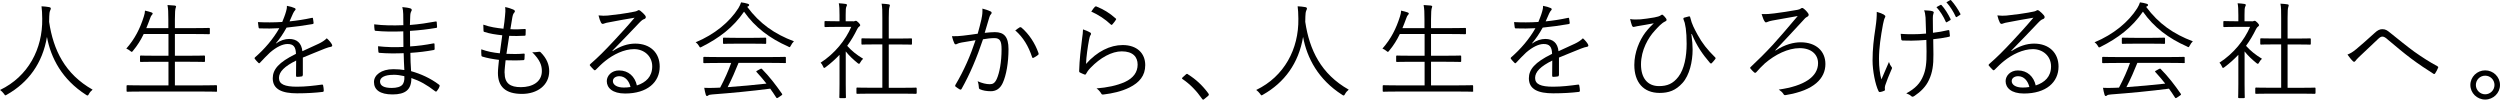
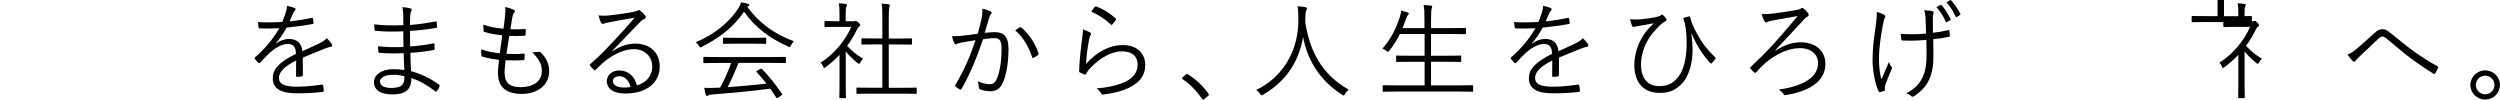
<svg xmlns="http://www.w3.org/2000/svg" id="_レイヤー_2" data-name="レイヤー 2" viewBox="0 0 381.23 15.2">
  <g id="header_footer" data-name="header/footer">
    <g>
-       <path d="M13.56,14.34c-.1.16-.14.22-.21.22s-.13-.03-.24-.11c-3.63-2.32-5.36-5.6-5.95-8.82-.67,4.02-2.85,6.96-6.1,8.8-.11.06-.18.11-.24.11s-.11-.08-.22-.24c-.18-.24-.38-.43-.59-.58,4.29-2.06,6.5-6.26,6.43-10.85-.02-.88-.03-1.34-.11-1.91.38.02.85.06,1.2.13.13.03.22.1.22.19,0,.13-.05.21-.1.32-.08.18-.14.5-.14.9,0,.29,0,.56-.02.83.64,4.31,2.43,7.97,6.63,10.34-.22.18-.42.4-.56.66Z" />
-       <path d="M33.11,13.86c0,.11-.02.13-.13.13-.08,0-.59-.03-2.11-.03h-9.33c-1.52,0-2.03.03-2.11.03-.11,0-.13-.02-.13-.13v-.74c0-.11.02-.13.13-.13.08,0,.59.03,2.11.03h4.15v-3.6h-1.97c-1.62,0-2.15.03-2.24.03-.11,0-.13-.02-.13-.13v-.72c0-.11.02-.13.13-.13.1,0,.62.03,2.24.03h1.97v-3.31h-3.78c-.43.9-.96,1.76-1.65,2.58-.08.1-.11.14-.18.14-.05,0-.11-.05-.24-.16-.18-.14-.38-.27-.58-.34,1.3-1.47,2.1-3.06,2.67-4.88.11-.32.18-.67.18-.91.37.08.72.18.98.27.14.05.19.1.19.18,0,.06-.03.13-.13.22-.1.1-.18.27-.26.51-.19.5-.37,1.01-.58,1.49h3.36v-1.33c0-1.14-.02-1.57-.13-2.19.43.02.82.05,1.12.08.11.02.19.08.19.14,0,.08-.05.16-.08.29-.05.18-.1.58-.1,1.65v1.36h2.96c1.62,0,2.15-.03,2.24-.03.11,0,.13.02.13.13v.7c0,.11-.02.13-.13.13-.1,0-.62-.03-2.24-.03h-2.96v3.31h2.22c1.62,0,2.16-.03,2.24-.03.11,0,.13.02.13.13v.72c0,.11-.02.13-.13.13-.08,0-.62-.03-2.24-.03h-2.22v3.6h4.18c1.52,0,2.03-.03,2.11-.03.11,0,.13.02.13.13v.74Z" />
      <path d="M46.15,11.47c0,.13-.03.18-.18.19-.16.03-.48.06-.69.06-.1,0-.14-.08-.14-.19,0-.7,0-1.49.02-2.3-1.76.88-2.62,1.7-2.62,2.66s.88,1.33,2.74,1.33c1.33,0,2.64-.16,3.81-.32.08-.02.14,0,.18.11.05.24.1.56.1.78,0,.14-.06.21-.13.22-1.14.14-2.45.22-3.95.22-2.24,0-3.7-.58-3.7-2.29,0-1.34.88-2.43,3.54-3.73-.03-1.09-.4-1.52-1.34-1.5-.69.02-1.6.42-2.62,1.3-.58.54-.96.96-1.52,1.55-.1.11-.16.11-.24.03-.16-.14-.43-.45-.56-.62-.05-.1-.06-.13.03-.22,1.46-1.26,2.79-2.82,3.71-4.45-.99.06-1.97.06-2.98.03-.13,0-.16-.05-.18-.16-.03-.19-.08-.54-.1-.8,1.17.06,2.42.06,3.71-.02.19-.48.42-1.01.58-1.6.08-.27.14-.51.13-.86.46.08.93.22,1.2.35.16.08.16.24.03.35-.06.06-.16.18-.29.45-.19.4-.34.74-.54,1.22,1.12-.11,2.27-.29,3.38-.53.13-.03.16-.03.19.06.03.22.08.45.1.7,0,.11-.03.16-.21.19-1.26.22-2.62.4-3.91.53-.54.98-1.06,1.73-1.63,2.39l.02.03c.67-.48,1.38-.69,2-.69,1.18,0,1.89.62,2.02,1.87.78-.35,1.7-.77,2.5-1.15.46-.22.88-.48,1.22-.82.37.32.69.74.78.93.13.24,0,.34-.16.37-.19.03-.51.11-.88.26-1.22.51-2.23.88-3.39,1.38v2.69Z" />
      <path d="M61.56,8.11c-1.23.05-2.53.05-3.68-.05-.13,0-.16-.05-.18-.19-.03-.21-.05-.59-.05-.82,1.18.14,2.63.18,3.87.11,0-.78-.02-1.62-.02-2.38-1.55.06-2.93.05-4.24-.08-.1-.02-.13-.05-.14-.16-.03-.24-.06-.48-.06-.83,1.41.18,2.91.19,4.45.13,0-.66-.02-1.1-.02-1.7-.02-.46-.05-.74-.14-1.06.53.05.96.11,1.26.21.18.06.22.24.14.37-.11.18-.18.42-.19.74-.03.51-.03.86-.05,1.41,1.46-.11,2.77-.32,3.91-.53.13-.03.16,0,.18.11.03.26.05.51.05.7,0,.13-.06.16-.11.16-1.25.21-2.54.37-4.02.46,0,.78,0,1.62.02,2.37,1.23-.08,2.3-.22,3.54-.46.11-.03.16,0,.18.08,0,.19.02.5.02.77,0,.1-.05.14-.16.16-1.14.21-2.26.35-3.54.43,0,.99.05,1.83.11,2.79,1.44.4,2.95,1.07,4.27,2.07.08.06.11.13.06.27-.06.21-.24.51-.4.69-.08.1-.14.11-.24.05-1.3-1.01-2.37-1.6-3.65-2.03.02,1.79-.93,2.5-2.87,2.5s-2.83-.72-2.83-1.9c0-1.04,1.09-1.95,2.95-1.95.64,0,1.22.05,1.68.13-.05-.91-.08-1.62-.1-2.54ZM59.97,11.41c-1.34,0-2.02.43-2.02,1.01,0,.67.62.99,1.79.99.74,0,1.34-.16,1.63-.5.19-.24.34-.64.29-1.3-.56-.13-1.12-.21-1.7-.21Z" />
      <path d="M76.95,11.1c0,1.63.86,2.19,2.48,2.19,1.73,0,3.2-.78,3.2-2.46,0-.85-.27-1.67-1.47-2.87.38.03.64-.02.99-.06.11-.02.19-.02.27.05.98.96,1.33,1.95,1.33,2.9,0,2.16-1.83,3.47-4.15,3.47-2.5,0-3.67-1.09-3.67-3.2,0-.58.1-1.31.16-1.99-1.02-.13-1.78-.27-2.54-.5-.08-.02-.13-.06-.14-.21-.03-.29-.03-.61-.02-.9.98.35,1.78.5,2.83.61.14-.99.27-1.92.37-2.75-1.04-.11-1.9-.24-2.72-.51-.11-.03-.13-.05-.14-.21-.02-.24-.03-.58-.03-.9,1.02.37,2.03.51,3.07.62.13-.86.18-1.25.24-1.94.06-.46.08-.91.02-1.36.46.08.98.26,1.25.38.14.06.24.16.24.26,0,.08-.05.14-.11.22-.13.14-.21.32-.29.75-.11.62-.19,1.09-.29,1.76.7.05,1.52.03,2.24-.03.06,0,.1.03.1.13,0,.24,0,.51-.02.74,0,.13-.06.16-.16.16-.75.05-1.65.05-2.34.02-.13.78-.27,1.76-.42,2.74.9.03,1.74.05,2.59-.03.14-.02.19.02.19.11,0,.18-.02.51-.03.7-.02.14-.06.18-.14.18-.83.06-1.84.05-2.74.02-.06.64-.16,1.41-.16,1.9Z" />
      <path d="M93.43,7.79c1.15-.75,2.29-1.14,3.44-1.14,2.31,0,3.73,1.42,3.73,3.5,0,2.39-1.89,4.11-5.28,4.11-1.92,0-2.79-.86-2.79-1.89,0-.83.74-1.63,1.87-1.63,1.44,0,2.42.93,2.72,2.29,1.38-.45,2.34-1.34,2.34-2.91s-1.25-2.63-2.77-2.63-3.17.82-4.4,1.81c-.51.4-.93.83-1.41,1.31-.13.13-.21.14-.32.03-.19-.19-.43-.43-.59-.64-.06-.08-.05-.14.06-.24,1.26-1.1,2.08-1.92,3.62-3.57.93-1.01,1.89-2.03,3.12-3.49-1.33.21-2.58.45-4,.72-.21.03-.4.08-.56.14-.11.05-.24.08-.3.08-.11,0-.19-.06-.26-.19-.14-.29-.26-.59-.38-1.1.53.06.98.06,1.41.02,1.26-.13,2.58-.3,3.99-.58.19-.03.38-.08.5-.14.06-.05.16-.11.22-.11.08,0,.16.03.29.13.3.24.54.48.69.67.08.1.11.19.11.27,0,.13-.08.24-.24.3-.21.06-.38.18-.75.56-1.42,1.5-2.5,2.62-4.1,4.26l.05.05ZM94.44,11.62c-.51,0-.98.26-.98.75,0,.53.58.98,1.65.98.35,0,.67-.02,1.04-.08-.21-.91-.8-1.65-1.71-1.65Z" />
      <path d="M120.61,6.93c-.1.18-.13.26-.21.26-.05,0-.11-.03-.22-.1-2.79-1.23-5.06-2.93-6.72-5.31-1.66,2.43-3.81,4.03-6.43,5.35-.11.06-.19.1-.24.1-.08,0-.11-.06-.21-.24-.13-.21-.27-.38-.5-.54,2.9-1.2,5.2-3.12,6.51-5.19.22-.38.32-.58.42-.9.37.05.7.11,1.01.21.16.05.22.1.22.19,0,.06-.02.13-.11.18-.08.03-.13.08-.18.11,1.92,2.58,4.16,4.13,7.12,5.25-.21.21-.34.38-.46.64ZM119.86,9.49c0,.11-.02.13-.13.13-.1,0-.61-.03-2.21-.03h-4.9c-.48,1.2-1.02,2.45-1.66,3.7,1.92-.13,4.08-.34,5.92-.54-.46-.59-.96-1.17-1.5-1.76-.1-.1-.06-.14.1-.22l.46-.26c.13-.06.18-.06.24,0,1.17,1.18,2.14,2.46,3.07,3.79.06.08.06.14-.08.24l-.5.34c-.08.05-.14.08-.18.08-.05,0-.08-.03-.13-.1-.3-.46-.59-.91-.91-1.34-2.82.37-6.02.67-8.82.88-.32.03-.53.06-.61.14-.06.06-.13.1-.21.1-.1,0-.14-.08-.18-.18-.1-.32-.18-.7-.24-1.07.5.03,1.04.03,1.74,0,.22,0,.45-.02.69-.03.69-1.3,1.25-2.56,1.68-3.76h-1.92c-1.58,0-2.11.03-2.19.03-.13,0-.14-.02-.14-.13v-.7c0-.11.02-.13.14-.13.08,0,.61.03,2.19.03h7.92c1.6,0,2.11-.03,2.21-.03.11,0,.13.02.13.13v.7ZM116.84,6.56c0,.11-.02.13-.13.13-.08,0-.53-.03-1.87-.03h-2.59c-1.34,0-1.79.03-1.87.03-.11,0-.13-.02-.13-.13v-.69c0-.11.02-.13.13-.13.08,0,.53.03,1.87.03h2.59c1.34,0,1.79-.03,1.87-.03.11,0,.13.02.13.13v.69Z" />
      <path d="M130.08,3.26c.16,0,.22-.02.29-.06.05-.02.1-.03.14-.03.08,0,.19.06.4.27.19.21.27.32.27.38,0,.08-.03.13-.13.21-.11.08-.19.14-.32.38-.45.93-.96,1.79-1.54,2.58.7.78,1.39,1.33,2.43,1.97-.16.14-.34.38-.45.59-.06.13-.11.18-.18.18-.05,0-.11-.03-.21-.11-.67-.54-1.31-1.14-1.81-1.78v4.99c0,1.28.03,1.92.03,2,0,.11-.02.13-.13.13h-.75c-.11,0-.13-.02-.13-.13,0-.08.03-.72.03-2v-4.47c-.64.67-1.33,1.3-2.1,1.87-.11.08-.18.13-.24.13s-.1-.06-.16-.21c-.11-.26-.24-.46-.38-.59,2.18-1.41,3.79-3.44,4.67-5.46h-2.32c-1.18,0-1.55.03-1.63.03-.11,0-.13-.02-.13-.13v-.66c0-.11.02-.13.13-.13.08,0,.45.03,1.63.03h.53v-.93c0-.88-.02-1.34-.11-1.81.4.02.7.05,1.04.1.13.02.21.08.21.13,0,.13-.05.19-.1.3-.08.18-.1.45-.1,1.25v.96h1.09ZM139.78,14.18c0,.11-.02.13-.13.13-.08,0-.61-.03-2.19-.03h-4.53c-1.57,0-2.11.03-2.19.03-.13,0-.14-.02-.14-.13v-.7c0-.11.02-.13.14-.13.08,0,.62.03,2.19.03h1.62v-6.61h-1.01c-1.47,0-1.97.03-2.05.03-.11,0-.13-.02-.13-.13v-.7c0-.11.02-.13.13-.13.08,0,.58.03,2.05.03h1.01v-3.12c0-1.14,0-1.57-.11-2.19.42.02.77.05,1.07.1.11.02.19.06.19.13,0,.08-.03.16-.06.27-.08.24-.11.59-.11,1.67v3.15h1.36c1.47,0,1.97-.03,2.05-.03.11,0,.13.02.13.13v.7c0,.11-.02.13-.13.13-.08,0-.58-.03-2.05-.03h-1.36v6.61h1.94c1.58,0,2.11-.03,2.19-.03.11,0,.13.02.13.13v.7Z" />
      <path d="M149.67,2.85c.13-.56.16-.96.14-1.54.5.13.83.24,1.25.43.18.08.22.27.06.42-.13.13-.19.26-.27.53-.24.78-.45,1.54-.69,2.32.51-.06,1.17-.11,1.55-.11,1.39,0,2.08.7,2.08,2.58,0,2.11-.35,4.02-.88,5.17-.4.88-1.04,1.26-1.82,1.26-.66,0-1.23-.11-1.63-.29-.13-.05-.19-.13-.19-.27-.02-.27-.05-.62-.19-.96.7.3,1.3.45,1.86.45.46,0,.77-.16,1.07-.83.4-.91.72-2.53.72-4.5,0-1.25-.24-1.7-1.1-1.7-.5,0-1.17.08-1.73.18-.93,2.77-1.97,5.27-3.27,7.57-.06.11-.16.13-.27.08-.16-.08-.46-.29-.64-.43-.1-.08-.08-.16-.03-.26,1.34-2.26,2.29-4.47,3.07-6.82-.66.1-1.31.21-2.11.35-.29.05-.58.13-.7.21-.18.11-.32.11-.42-.08-.13-.27-.26-.64-.37-1.09.58.02,1.2-.02,1.67-.08.88-.1,1.5-.19,2.26-.3.21-.75.38-1.39.59-2.29ZM155.54,4.16c.1-.03.16-.02.24.06,1.12.96,2.05,2.35,2.58,3.87.03.11.05.19-.05.27-.16.14-.46.34-.66.43-.13.08-.24.06-.27-.1-.54-1.63-1.34-2.99-2.56-4.05.22-.18.48-.35.72-.5Z" />
      <path d="M166.21,4.93c.19.11.21.26.1.4-.11.16-.18.42-.24.75-.21,1.09-.42,2.59-.46,3.67,1.68-1.9,3.67-2.88,5.59-2.88,2.18,0,3.44,1.25,3.44,3.06,0,1.62-.9,2.66-2.4,3.41-1.25.62-2.66.91-3.89,1.06-.26.03-.34.03-.42-.14-.18-.29-.4-.56-.72-.78,1.63-.13,3.09-.42,4.35-.99,1.25-.58,1.92-1.47,1.92-2.64s-.72-2.02-2.42-2.02c-1.52,0-3.27.96-4.75,2.5-.37.38-.53.62-.7.94-.08.13-.13.13-.26.08-.22-.08-.46-.19-.66-.29-.1-.05-.13-.08-.13-.22.05-1.79.26-3.46.46-5.03.06-.46.13-.88.13-1.33.4.13.83.32,1.06.46ZM166.98,1.04c.06-.06.11-.1.22-.05,1.06.43,2,.98,2.93,1.82.1.08.1.11.03.22-.13.21-.34.48-.53.69-.08.1-.16.1-.26,0-.83-.78-1.81-1.44-2.96-1.95.19-.3.4-.58.56-.74Z" />
      <path d="M180.83,11.36c.06-.06.13-.1.18-.1s.1.03.18.1c1.17.74,2.15,1.63,3.07,2.88.06.1.08.14.08.19,0,.06-.02.11-.11.19l-.58.48c-.08.06-.13.1-.16.1-.06,0-.11-.02-.18-.13-.83-1.2-1.86-2.26-2.95-2.99-.08-.05-.11-.08-.11-.11,0-.05.02-.08.08-.16l.5-.45Z" />
      <path d="M205.11,14.34c-.1.16-.14.22-.21.22s-.13-.03-.24-.11c-3.63-2.32-5.36-5.6-5.95-8.82-.67,4.02-2.85,6.96-6.1,8.8-.11.06-.18.11-.24.11s-.11-.08-.22-.24c-.18-.24-.38-.43-.59-.58,4.29-2.06,6.5-6.26,6.43-10.85-.02-.88-.03-1.34-.11-1.91.38.02.85.06,1.2.13.13.03.22.1.22.19,0,.13-.05.21-.1.32-.08.18-.14.5-.14.9,0,.29,0,.56-.02.83.64,4.31,2.43,7.97,6.63,10.34-.22.18-.42.4-.56.66Z" />
      <path d="M224.66,13.86c0,.11-.02.13-.13.13-.08,0-.59-.03-2.11-.03h-9.33c-1.52,0-2.03.03-2.11.03-.11,0-.13-.02-.13-.13v-.74c0-.11.02-.13.13-.13.08,0,.59.03,2.11.03h4.15v-3.6h-1.97c-1.62,0-2.15.03-2.24.03-.11,0-.13-.02-.13-.13v-.72c0-.11.02-.13.13-.13.1,0,.62.03,2.24.03h1.97v-3.31h-3.78c-.43.9-.96,1.76-1.65,2.58-.08.1-.11.14-.18.14-.05,0-.11-.05-.24-.16-.18-.14-.38-.27-.58-.34,1.3-1.47,2.1-3.06,2.67-4.88.11-.32.18-.67.18-.91.37.08.72.18.98.27.14.05.19.1.19.18,0,.06-.03.13-.13.22-.1.1-.18.27-.26.51-.19.5-.37,1.01-.58,1.49h3.36v-1.33c0-1.14-.02-1.57-.13-2.19.43.02.82.05,1.12.08.11.02.19.08.19.14,0,.08-.05.16-.08.29-.05.18-.1.58-.1,1.65v1.36h2.96c1.62,0,2.14-.03,2.24-.03.11,0,.13.02.13.13v.7c0,.11-.02.13-.13.13-.1,0-.62-.03-2.24-.03h-2.96v3.31h2.23c1.62,0,2.16-.03,2.24-.03.11,0,.13.02.13.13v.72c0,.11-.02.13-.13.13-.08,0-.62-.03-2.24-.03h-2.23v3.6h4.18c1.52,0,2.03-.03,2.11-.03.11,0,.13.02.13.13v.74Z" />
      <path d="M237.7,11.47c0,.13-.03.18-.18.19-.16.03-.48.06-.69.06-.1,0-.14-.08-.14-.19,0-.7,0-1.49.02-2.3-1.76.88-2.62,1.7-2.62,2.66s.88,1.33,2.74,1.33c1.33,0,2.64-.16,3.81-.32.08-.02.14,0,.18.11.05.24.1.56.1.78,0,.14-.06.21-.13.22-1.14.14-2.45.22-3.95.22-2.24,0-3.7-.58-3.7-2.29,0-1.34.88-2.43,3.54-3.73-.03-1.09-.4-1.52-1.34-1.5-.69.02-1.6.42-2.62,1.3-.58.54-.96.96-1.52,1.55-.1.11-.16.11-.24.03-.16-.14-.43-.45-.56-.62-.05-.1-.06-.13.03-.22,1.46-1.26,2.79-2.82,3.71-4.45-.99.06-1.97.06-2.98.03-.13,0-.16-.05-.18-.16-.03-.19-.08-.54-.1-.8,1.17.06,2.42.06,3.71-.02.19-.48.42-1.01.58-1.6.08-.27.14-.51.13-.86.46.08.93.22,1.2.35.16.08.16.24.03.35-.06.06-.16.18-.29.45-.19.4-.34.74-.54,1.22,1.12-.11,2.27-.29,3.38-.53.13-.03.16-.03.19.06.03.22.08.45.1.7,0,.11-.03.16-.21.19-1.26.22-2.62.4-3.91.53-.54.98-1.06,1.73-1.63,2.39l.02.03c.67-.48,1.38-.69,2-.69,1.18,0,1.89.62,2.02,1.87.78-.35,1.7-.77,2.5-1.15.46-.22.88-.48,1.22-.82.37.32.69.74.78.93.13.24,0,.34-.16.37-.19.03-.51.11-.88.26-1.22.51-2.23.88-3.39,1.38v2.69Z" />
      <path d="M257.92,5.18c.14,1.06.19,1.73.19,2.38,0,1.84-.48,3.92-1.54,5.09-1.04,1.15-2.1,1.52-3.49,1.52-2.47,0-3.86-1.62-3.86-4.27,0-1.92.79-3.75,1.67-4.93.56-.72.93-1.07,1.3-1.42-.82.16-1.62.29-2.56.45-.26.05-.43.11-.54.11-.08,0-.18-.08-.22-.19-.08-.21-.21-.64-.29-1.02.43.1,1.07.08,1.58.05.59-.05,1.33-.16,2.1-.29.48-.1.78-.16,1.02-.34.13-.1.22-.11.32-.02.18.16.32.32.45.5.16.21.11.37-.1.46-.58.26-1.09.85-1.65,1.46-.91.99-2.06,2.88-2.06,5.11,0,2.03.96,3.3,2.75,3.3,1.22,0,2.13-.35,2.95-1.42.91-1.18,1.26-3.11,1.26-5.03,0-.96-.05-1.74-.13-2.35-.05-.34-.11-.62-.16-.85-.05-.16-.11-.3-.18-.5-.05-.18-.03-.24.1-.29.19-.06.5-.14.72-.19.11-.02.18.03.19.13.26,1.12.67,1.81,1.14,2.69.7,1.28,1.49,2.27,2.67,3.43.1.1.08.19-.02.3-.14.19-.3.37-.5.58-.1.1-.19.05-.29-.06-1.12-1.31-1.99-2.54-2.75-4.39l-.08.02Z" />
      <path d="M270.77,7.71c1.41-.94,2.77-1.26,3.81-1.26,2.35,0,3.78,1.34,3.78,3.31,0,2.18-1.71,4.02-5.96,4.72-.24.05-.32.05-.43-.13-.16-.27-.38-.46-.72-.69,3.86-.54,5.99-1.95,5.99-4.03,0-1.31-1.01-2.29-2.8-2.29s-3.75.98-5.31,2.32c-.46.42-.96.94-1.3,1.34-.11.11-.19.14-.32.05-.16-.13-.4-.37-.56-.58-.08-.08-.1-.14,0-.24,1.17-1.1,2.15-2.06,3.41-3.42.94-1.04,2.29-2.59,3.78-4.37-1.36.24-2.66.46-3.87.69-.29.06-.5.11-.66.18-.14.06-.22.1-.32.1-.08,0-.16-.06-.24-.21-.13-.19-.27-.61-.42-1.06.78.03,1.36-.02,1.94-.1,1.01-.13,2.32-.32,3.52-.54.27-.05.38-.1.54-.21.11-.1.26-.1.38,0,.27.19.56.5.74.78.13.18.05.4-.18.5-.24.11-.4.3-.58.51-1.3,1.42-2.48,2.67-4.27,4.58l.05.05Z" />
      <path d="M287.28,2.24c.16.1.22.18.22.26,0,.06-.03.13-.1.26-.1.19-.16.53-.26.95-.34,1.84-.61,3.6-.61,5.28,0,1.33.16,2.39.37,3.12.4-.94.72-1.67,1.15-2.66.13.37.24.56.37.72.06.08.1.13.1.19,0,.08-.05.18-.14.37-.38.85-.62,1.49-.9,2.29-.03.13-.06.27-.06.38s.02.21.02.3c0,.06-.03.11-.1.14-.26.11-.43.16-.62.19-.11.02-.19,0-.26-.13-.5-1.01-.91-3.12-.91-4.66,0-1.78.18-3.27.43-4.9.18-1.23.22-1.83.21-2.53.48.13.83.27,1.09.42ZM293.73,6.09c-.8.06-1.57.11-2.24.11-.4,0-.82,0-1.31-.02-.18,0-.22-.06-.26-.19-.03-.18-.06-.48-.08-.83.56.05,1.22.06,1.79.06.62,0,1.41-.03,2.08-.1-.03-1.18-.05-1.94-.08-2.45-.05-.56-.1-.8-.22-1.1.53.02,1.04.06,1.28.14.13.05.19.1.19.19,0,.05-.03.13-.06.22-.06.16-.08.32-.08.66,0,.62.02,1.42.02,2.22.77-.08,1.5-.22,2.29-.4.13-.03.19-.02.21.1.03.22.05.45.08.7.02.14-.03.19-.14.21-.85.18-1.57.29-2.4.37l.03,2.32c.02,1.63-.16,2.79-.67,3.87-.48,1.06-1.28,1.82-2.21,2.45-.16.11-.24.13-.3.13-.08,0-.14-.03-.26-.14-.14-.14-.38-.26-.7-.37,1.38-.75,2.14-1.54,2.61-2.74.34-.83.51-1.83.48-3.67l-.03-1.76ZM295.91.75c.06-.03.1-.03.16.03.48.51,1.04,1.41,1.38,2.13.03.06.02.13-.05.16l-.5.3c-.1.06-.16.03-.19-.06-.32-.75-.86-1.63-1.42-2.22l.62-.34ZM297.35.03c.06-.03.11-.05.18.02.51.56,1.07,1.38,1.41,2.05.05.1.02.13-.08.19l-.45.29c-.08.05-.14.05-.19-.06-.32-.71-.82-1.52-1.41-2.18l.54-.3Z" />
-       <path d="M306.74,7.79c1.15-.75,2.29-1.14,3.44-1.14,2.3,0,3.73,1.42,3.73,3.5,0,2.39-1.89,4.11-5.28,4.11-1.92,0-2.79-.86-2.79-1.89,0-.83.74-1.63,1.87-1.63,1.44,0,2.42.93,2.72,2.29,1.38-.45,2.34-1.34,2.34-2.91s-1.25-2.63-2.77-2.63-3.17.82-4.4,1.81c-.51.4-.93.83-1.41,1.31-.13.13-.21.14-.32.03-.19-.19-.43-.43-.59-.64-.06-.08-.05-.14.06-.24,1.26-1.1,2.08-1.92,3.62-3.57.93-1.01,1.89-2.03,3.12-3.49-1.33.21-2.58.45-4,.72-.21.03-.4.08-.56.14-.11.05-.24.08-.3.08-.11,0-.19-.06-.26-.19-.14-.29-.26-.59-.38-1.1.53.06.98.06,1.41.02,1.26-.13,2.58-.3,3.99-.58.19-.03.38-.08.5-.14.06-.05.16-.11.22-.11.08,0,.16.03.29.13.3.24.54.48.69.67.08.1.11.19.11.27,0,.13-.08.24-.24.3-.21.06-.38.18-.75.56-1.42,1.5-2.5,2.62-4.1,4.26l.05.05ZM307.75,11.62c-.51,0-.98.26-.98.75,0,.53.58.98,1.65.98.35,0,.67-.02,1.04-.08-.21-.91-.8-1.65-1.71-1.65Z" />
-       <path d="M333.93,6.93c-.1.18-.13.26-.21.26-.05,0-.11-.03-.22-.1-2.79-1.23-5.06-2.93-6.72-5.31-1.67,2.43-3.81,4.03-6.43,5.35-.11.06-.19.1-.24.1-.08,0-.11-.06-.21-.24-.13-.21-.27-.38-.5-.54,2.9-1.2,5.2-3.12,6.51-5.19.22-.38.32-.58.42-.9.37.05.7.11,1.01.21.16.05.22.1.22.19,0,.06-.02.13-.11.18-.08.03-.13.08-.18.11,1.92,2.58,4.16,4.13,7.12,5.25-.21.21-.34.38-.46.64ZM333.17,9.49c0,.11-.02.13-.13.13-.1,0-.61-.03-2.21-.03h-4.9c-.48,1.2-1.02,2.45-1.67,3.7,1.92-.13,4.08-.34,5.92-.54-.46-.59-.96-1.17-1.5-1.76-.1-.1-.06-.14.1-.22l.46-.26c.13-.06.18-.06.24,0,1.17,1.18,2.15,2.46,3.07,3.79.06.08.06.14-.08.24l-.5.34c-.08.05-.14.08-.18.08-.05,0-.08-.03-.13-.1-.3-.46-.59-.91-.91-1.34-2.82.37-6.02.67-8.82.88-.32.03-.53.06-.61.14-.06.06-.13.1-.21.1-.1,0-.14-.08-.18-.18-.1-.32-.18-.7-.24-1.07.5.03,1.04.03,1.75,0,.22,0,.45-.02.69-.03.69-1.3,1.25-2.56,1.68-3.76h-1.92c-1.58,0-2.11.03-2.19.03-.13,0-.14-.02-.14-.13v-.7c0-.11.02-.13.14-.13.08,0,.61.03,2.19.03h7.92c1.6,0,2.11-.03,2.21-.03.11,0,.13.02.13.13v.7ZM330.15,6.56c0,.11-.02.13-.13.13-.08,0-.53-.03-1.87-.03h-2.59c-1.34,0-1.79.03-1.87.03-.11,0-.13-.02-.13-.13v-.69c0-.11.02-.13.13-.13.08,0,.53.03,1.87.03h2.59c1.34,0,1.79-.03,1.87-.03.11,0,.13.02.13.13v.69Z" />
-       <path d="M343.39,3.26c.16,0,.22-.02.29-.06.05-.02.1-.03.14-.03.08,0,.19.06.4.27.19.21.27.32.27.38,0,.08-.03.13-.13.21-.11.08-.19.14-.32.38-.45.93-.96,1.79-1.54,2.58.71.78,1.39,1.33,2.43,1.97-.16.14-.34.38-.45.59-.06.13-.11.18-.18.18-.05,0-.11-.03-.21-.11-.67-.54-1.31-1.14-1.81-1.78v4.99c0,1.28.03,1.92.03,2,0,.11-.02.13-.13.13h-.75c-.11,0-.13-.02-.13-.13,0-.08.03-.72.03-2v-4.47c-.64.67-1.33,1.3-2.1,1.87-.11.08-.18.13-.24.13s-.1-.06-.16-.21c-.11-.26-.24-.46-.38-.59,2.18-1.41,3.79-3.44,4.67-5.46h-2.32c-1.18,0-1.55.03-1.63.03-.11,0-.13-.02-.13-.13v-.66c0-.11.02-.13.13-.13.08,0,.45.03,1.63.03h.53v-.93c0-.88-.02-1.34-.11-1.81.4.02.7.05,1.04.1.13.02.21.08.21.13,0,.13-.05.19-.1.3-.08.18-.1.45-.1,1.25v.96h1.09ZM353.09,14.18c0,.11-.02.13-.13.13-.08,0-.61-.03-2.19-.03h-4.53c-1.57,0-2.11.03-2.19.03-.13,0-.14-.02-.14-.13v-.7c0-.11.02-.13.14-.13.08,0,.62.03,2.19.03h1.62v-6.61h-1.01c-1.47,0-1.97.03-2.05.03-.11,0-.13-.02-.13-.13v-.7c0-.11.02-.13.13-.13.08,0,.58.03,2.05.03h1.01v-3.12c0-1.14,0-1.57-.11-2.19.42.02.77.05,1.07.1.11.02.19.06.19.13,0,.08-.03.16-.06.27-.08.24-.11.59-.11,1.67v3.15h1.36c1.47,0,1.97-.03,2.05-.03.11,0,.13.02.13.13v.7c0,.11-.02.13-.13.13-.08,0-.58-.03-2.05-.03h-1.36v6.61h1.94c1.58,0,2.11-.03,2.19-.03.11,0,.13.02.13.13v.7Z" />
+       <path d="M343.39,3.26c.16,0,.22-.02.29-.06.05-.02.1-.03.14-.03.08,0,.19.06.4.27.19.21.27.32.27.38,0,.08-.03.13-.13.21-.11.08-.19.14-.32.38-.45.93-.96,1.79-1.54,2.58.71.78,1.39,1.33,2.43,1.97-.16.14-.34.38-.45.59-.06.13-.11.18-.18.18-.05,0-.11-.03-.21-.11-.67-.54-1.31-1.14-1.81-1.78v4.99c0,1.28.03,1.92.03,2,0,.11-.02.13-.13.13h-.75c-.11,0-.13-.02-.13-.13,0-.08.03-.72.03-2v-4.47c-.64.67-1.33,1.3-2.1,1.87-.11.08-.18.13-.24.13s-.1-.06-.16-.21c-.11-.26-.24-.46-.38-.59,2.18-1.41,3.79-3.44,4.67-5.46h-2.32c-1.18,0-1.55.03-1.63.03-.11,0-.13-.02-.13-.13v-.66c0-.11.02-.13.13-.13.08,0,.45.03,1.63.03h.53v-.93c0-.88-.02-1.34-.11-1.81.4.02.7.05,1.04.1.13.02.21.08.21.13,0,.13-.05.19-.1.3-.08.18-.1.45-.1,1.25v.96h1.09Zc0,.11-.02.13-.13.13-.08,0-.61-.03-2.19-.03h-4.53c-1.57,0-2.11.03-2.19.03-.13,0-.14-.02-.14-.13v-.7c0-.11.02-.13.14-.13.08,0,.62.03,2.19.03h1.62v-6.61h-1.01c-1.47,0-1.97.03-2.05.03-.11,0-.13-.02-.13-.13v-.7c0-.11.02-.13.13-.13.08,0,.58.03,2.05.03h1.01v-3.12c0-1.14,0-1.57-.11-2.19.42.02.77.05,1.07.1.11.02.19.06.19.13,0,.08-.03.16-.06.27-.08.24-.11.59-.11,1.67v3.15h1.36c1.47,0,1.97-.03,2.05-.03.11,0,.13.02.13.13v.7c0,.11-.02.13-.13.13-.08,0-.58-.03-2.05-.03h-1.36v6.61h1.94c1.58,0,2.11-.03,2.19-.03.11,0,.13.02.13.13v.7Z" />
      <path d="M359.22,7.57c.8-.67,1.81-1.55,2.88-2.53.48-.46.82-.59,1.18-.59.5,0,.75.18,1.18.53,1.28,1.02,2.4,1.95,3.71,2.91,1.23.86,2.24,1.52,3.52,2.21.11.06.14.13.11.21-.11.29-.3.64-.46.88-.08.11-.16.13-.27.05-.93-.58-2.3-1.49-3.39-2.31-1.2-.9-2.4-1.92-3.57-2.9-.32-.29-.56-.45-.82-.45-.22,0-.42.14-.69.4-.94.9-2.11,2-2.9,2.74-.26.26-.4.4-.53.58-.11.16-.24.16-.37.03-.24-.22-.61-.69-.83-1.01.45-.18.8-.38,1.23-.75Z" />
      <path d="M381.23,12.96c0,1.23-1.02,2.22-2.26,2.22s-2.26-.99-2.26-2.22,1.02-2.23,2.26-2.23,2.26.99,2.26,2.23ZM377.55,12.96c0,.78.64,1.42,1.42,1.42s1.42-.64,1.42-1.42-.62-1.42-1.42-1.42-1.42.64-1.42,1.42Z" />
    </g>
  </g>
</svg>